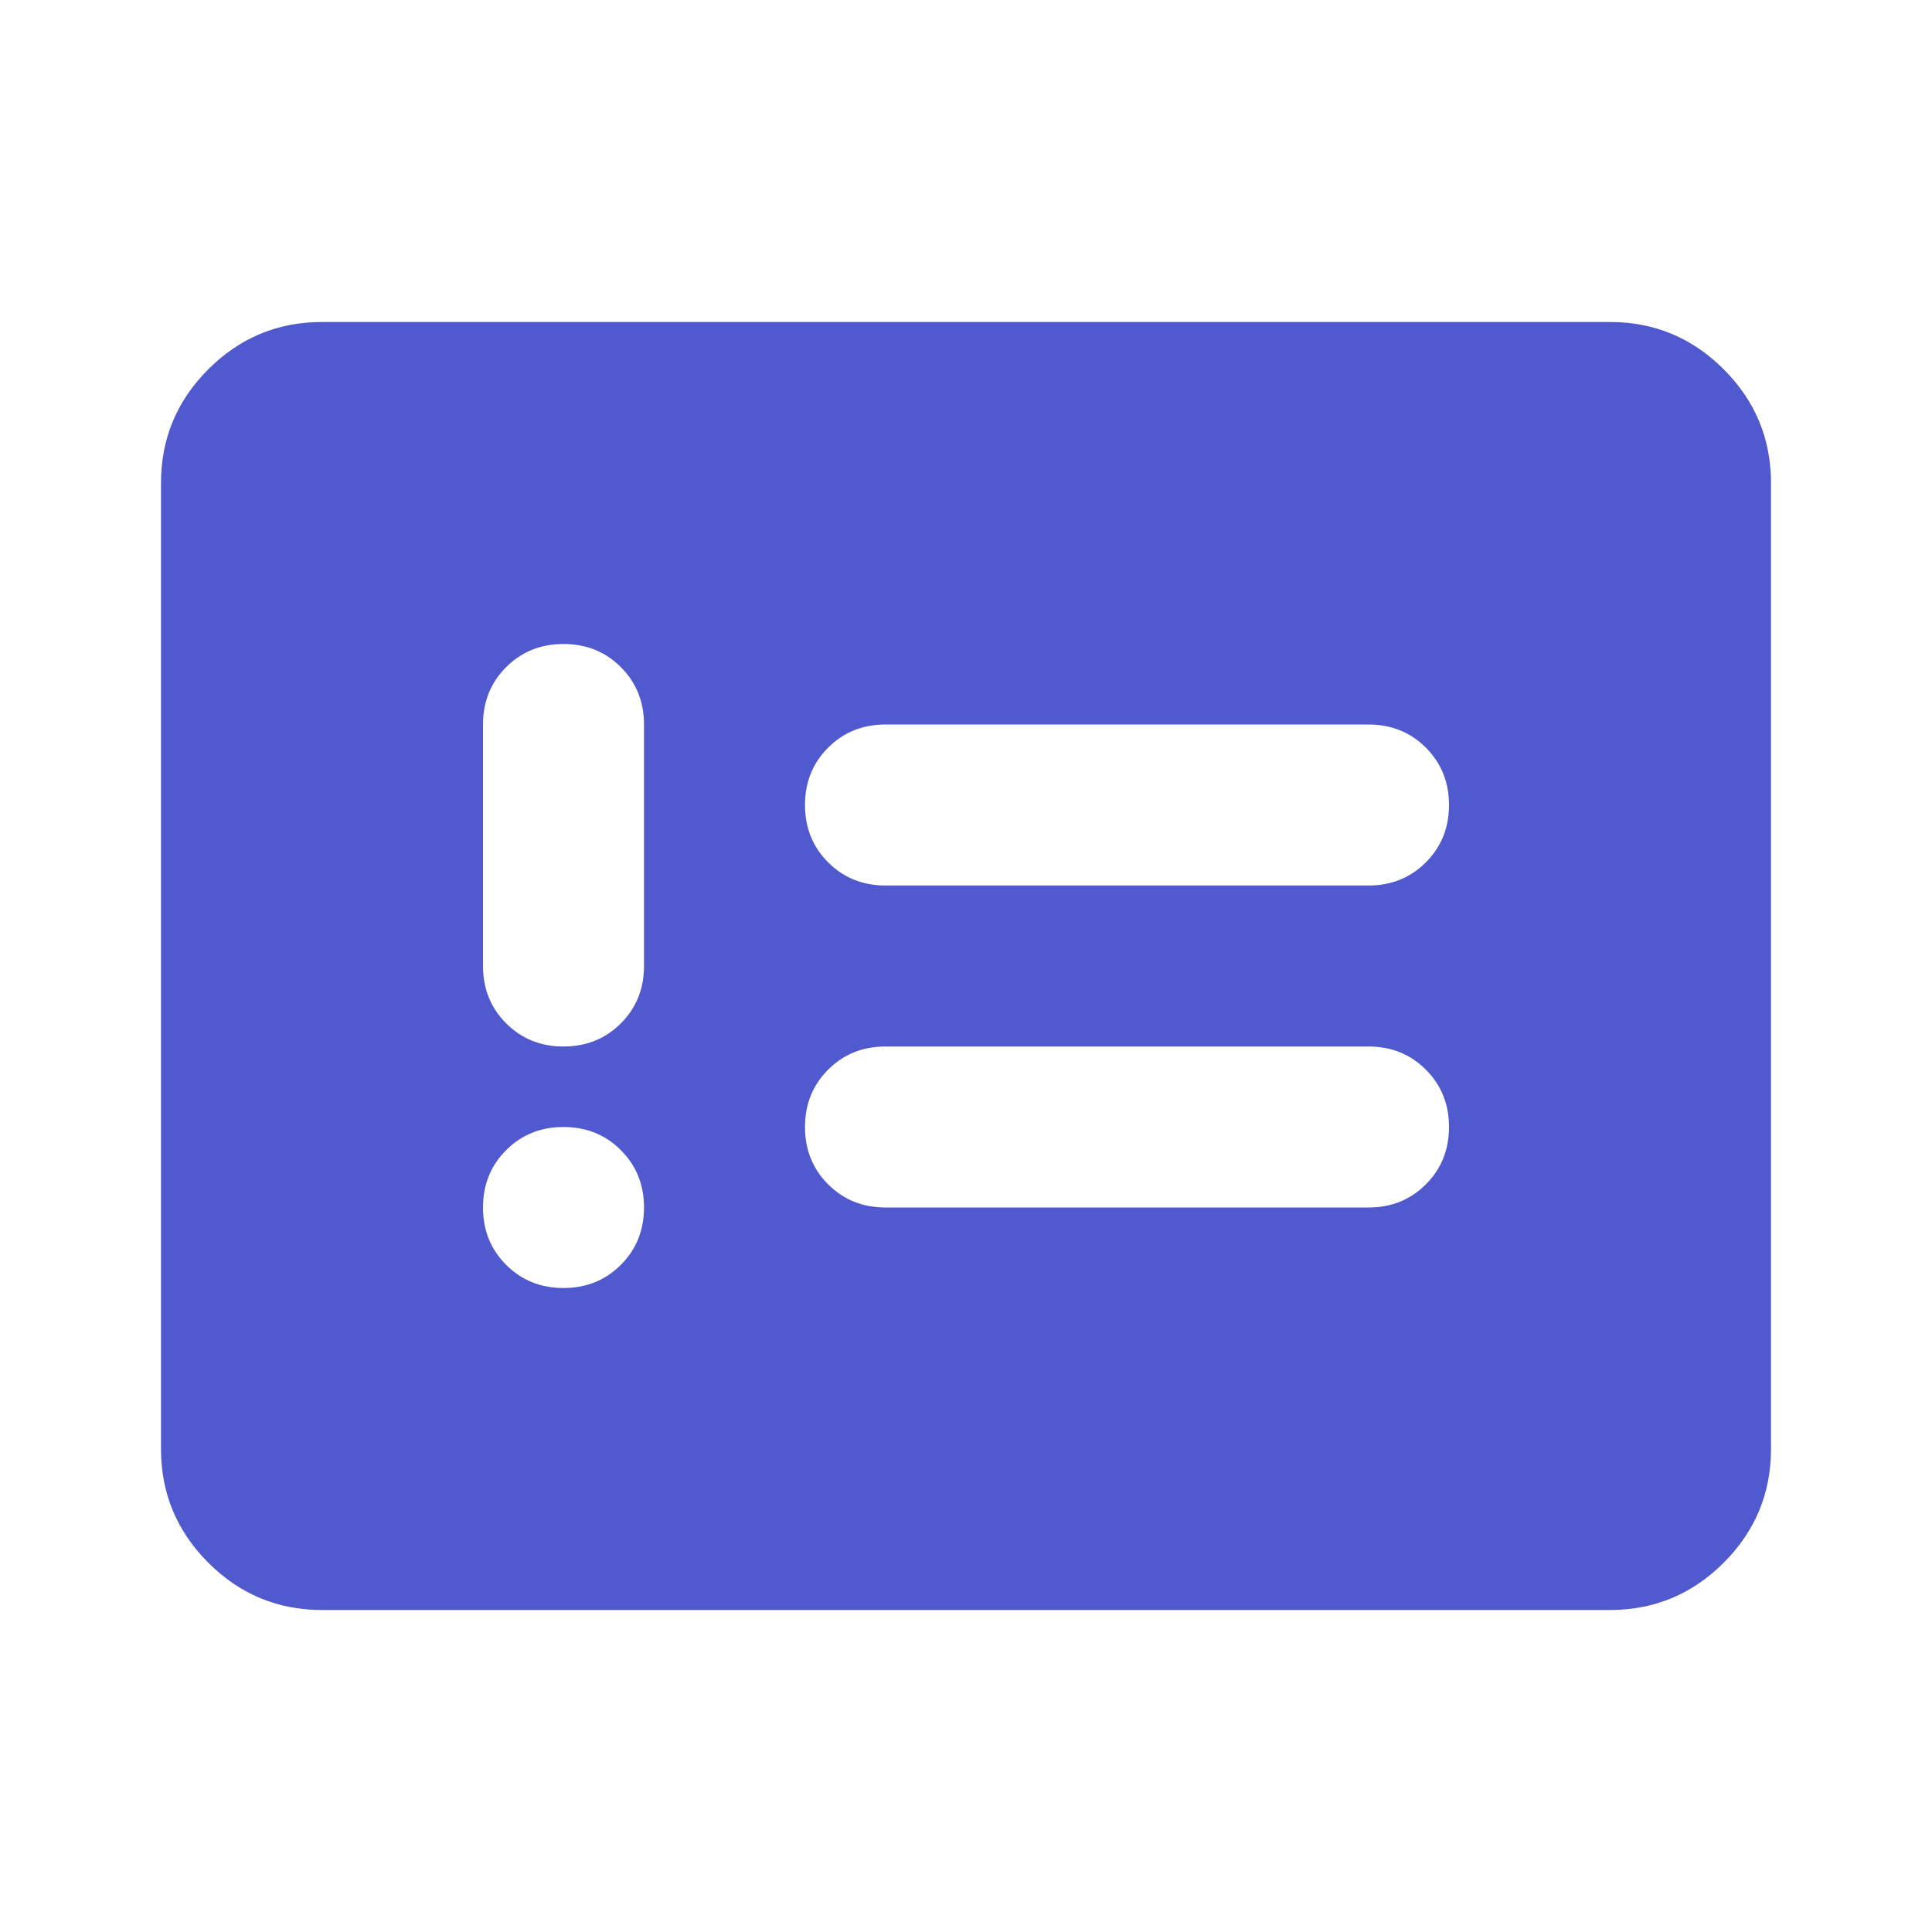
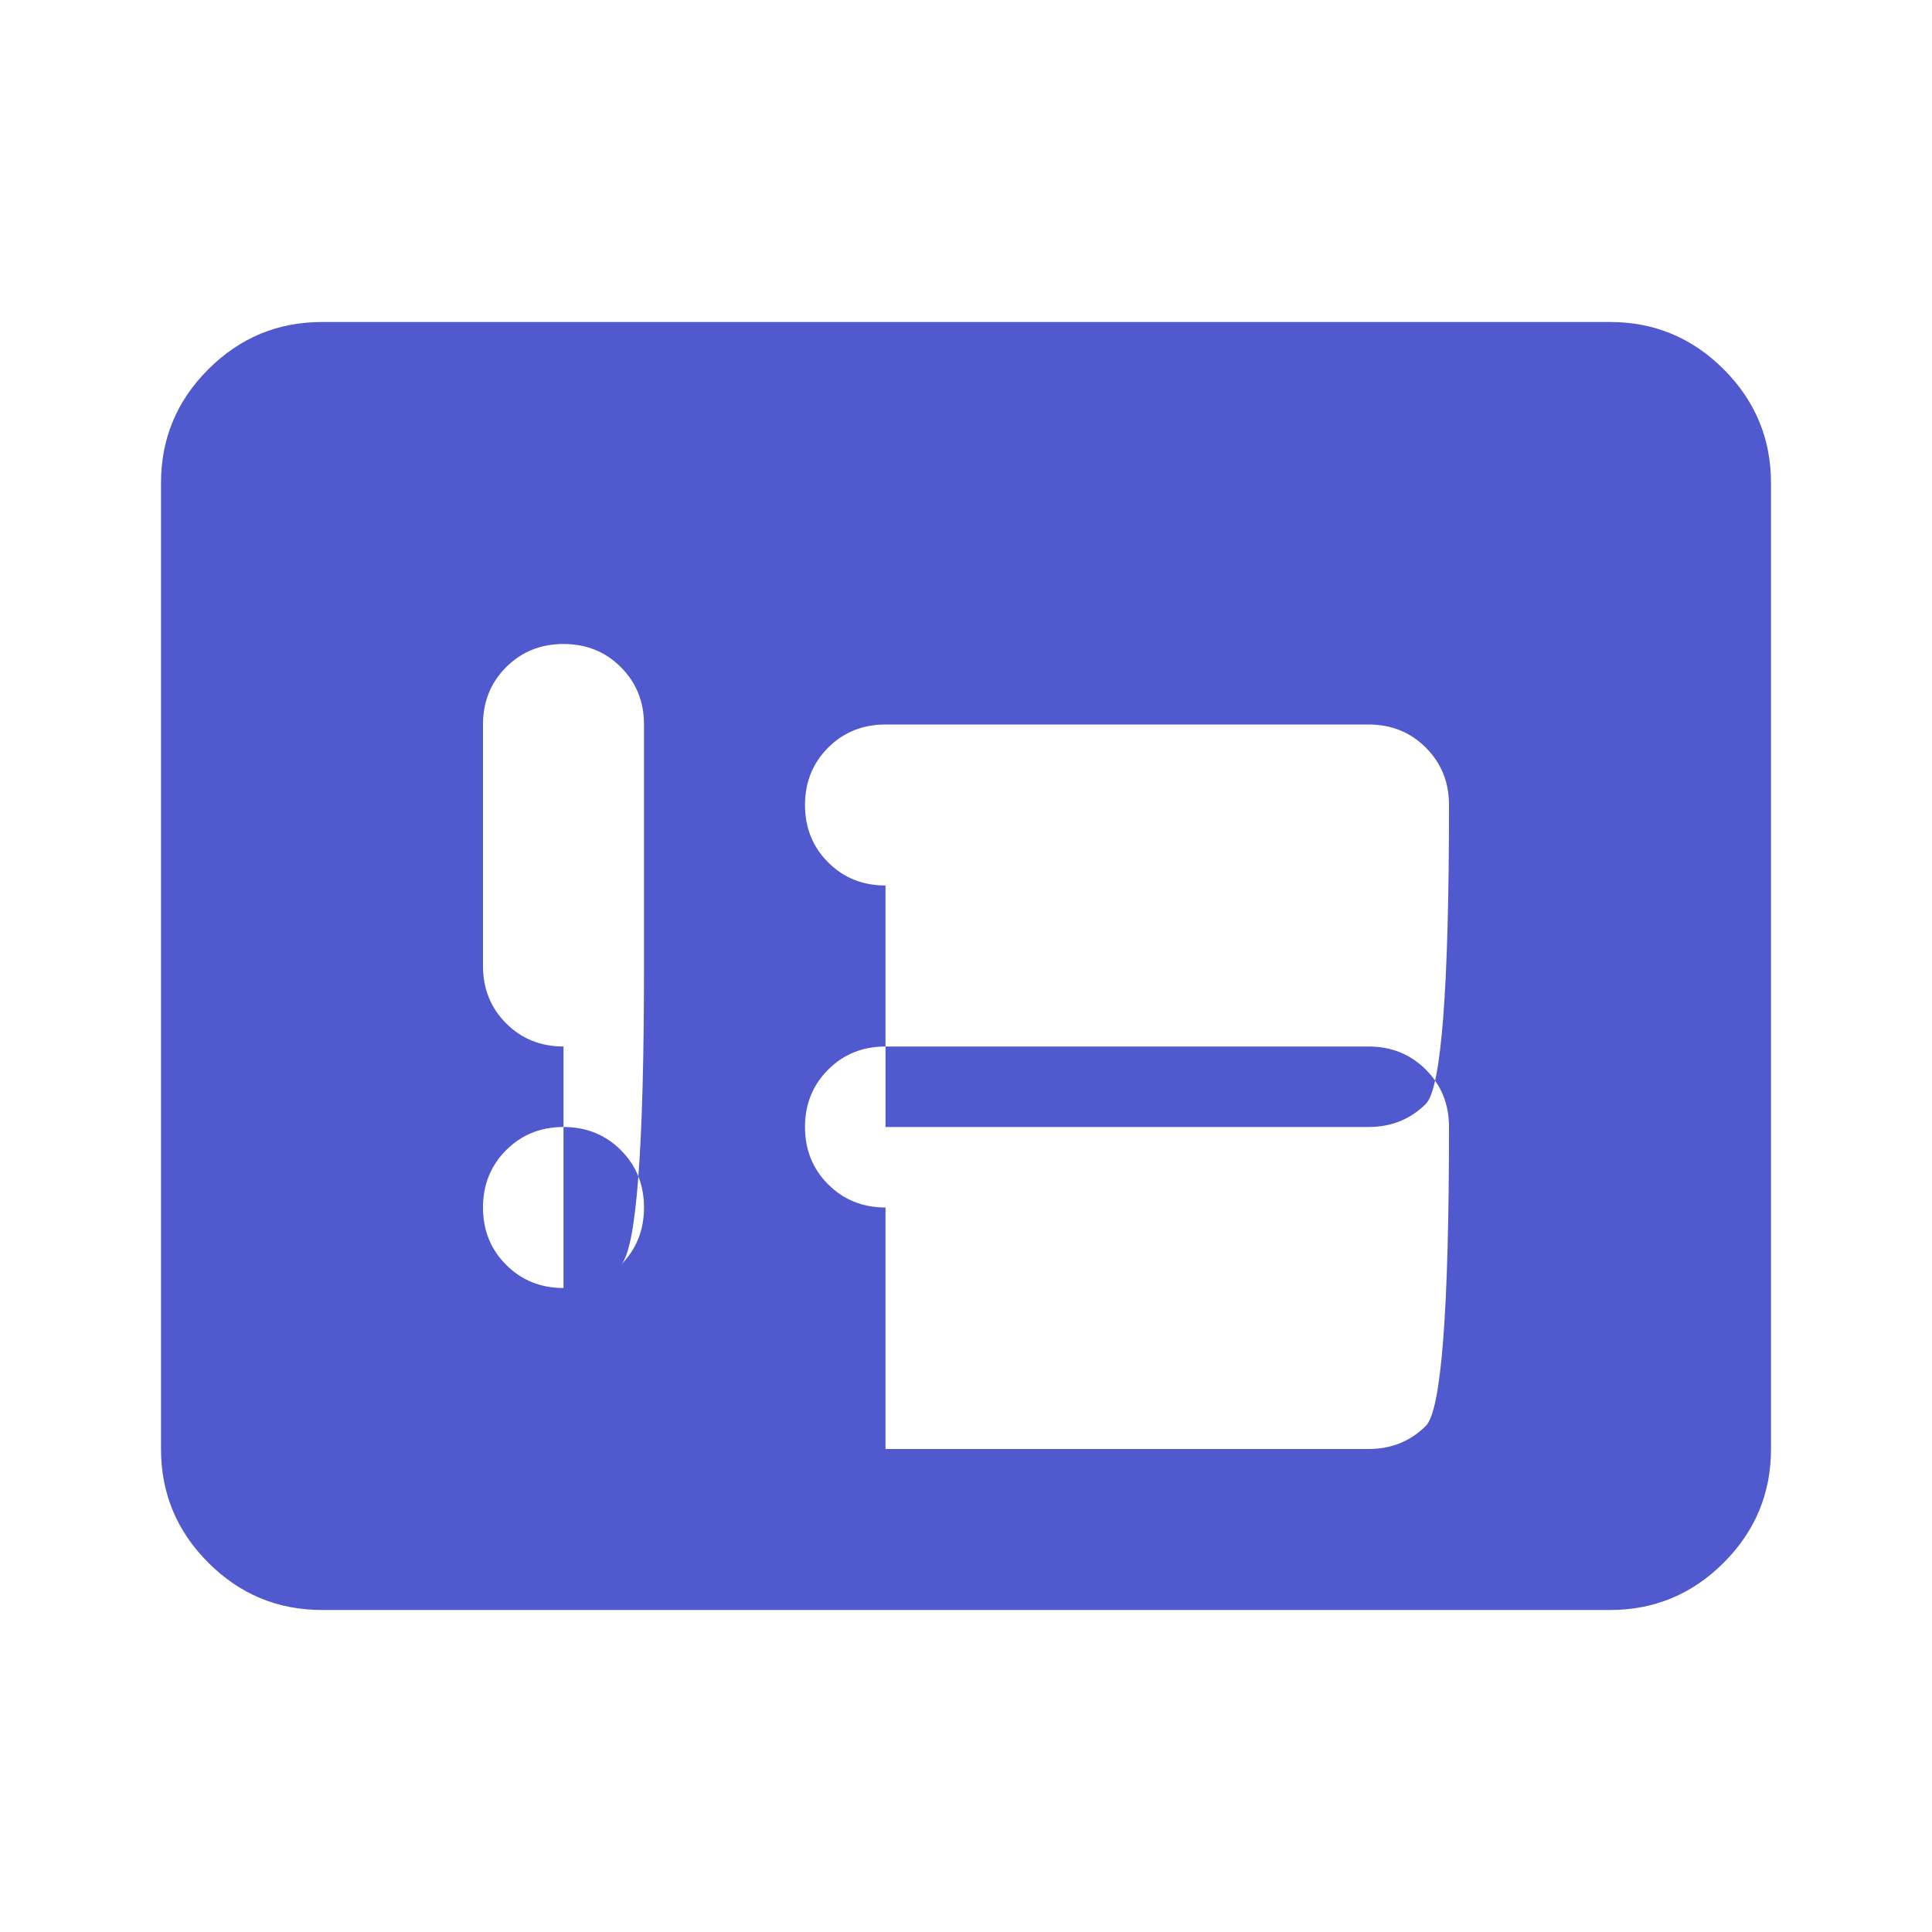
<svg xmlns="http://www.w3.org/2000/svg" height="24px" viewBox="0 -960 960 960" width="24px" fill="#5059cd">
-   <path d="M280-320q17 0 28.5-11.5T320-360q0-17-11.5-28.5T280-400q-17 0-28.5 11.5T240-360q0 17 11.5 28.5T280-320Zm0-120q17 0 28.5-11.5T320-480v-120q0-17-11.5-28.5T280-640q-17 0-28.5 11.5T240-600v120q0 17 11.5 28.5T280-440Zm160 80h240q17 0 28.5-11.5T720-400q0-17-11.5-28.5T680-440H440q-17 0-28.5 11.5T400-400q0 17 11.5 28.5T440-360Zm0-160h240q17 0 28.5-11.5T720-560q0-17-11.5-28.5T680-600H440q-17 0-28.5 11.5T400-560q0 17 11.5 28.5T440-520ZM160-160q-33 0-56.5-23.5T80-240v-480q0-33 23.5-56.5T160-800h640q33 0 56.5 23.5T880-720v480q0 33-23.5 56.5T800-160H160Z" />
+   <path d="M280-320q17 0 28.5-11.5T320-360q0-17-11.5-28.5T280-400q-17 0-28.5 11.5T240-360q0 17 11.5 28.5T280-320Zq17 0 28.5-11.5T320-480v-120q0-17-11.5-28.5T280-640q-17 0-28.5 11.5T240-600v120q0 17 11.5 28.5T280-440Zm160 80h240q17 0 28.5-11.5T720-400q0-17-11.5-28.5T680-440H440q-17 0-28.5 11.5T400-400q0 17 11.5 28.5T440-360Zm0-160h240q17 0 28.5-11.5T720-560q0-17-11.5-28.5T680-600H440q-17 0-28.5 11.5T400-560q0 17 11.5 28.5T440-520ZM160-160q-33 0-56.5-23.5T80-240v-480q0-33 23.5-56.5T160-800h640q33 0 56.5 23.5T880-720v480q0 33-23.5 56.5T800-160H160Z" />
</svg>